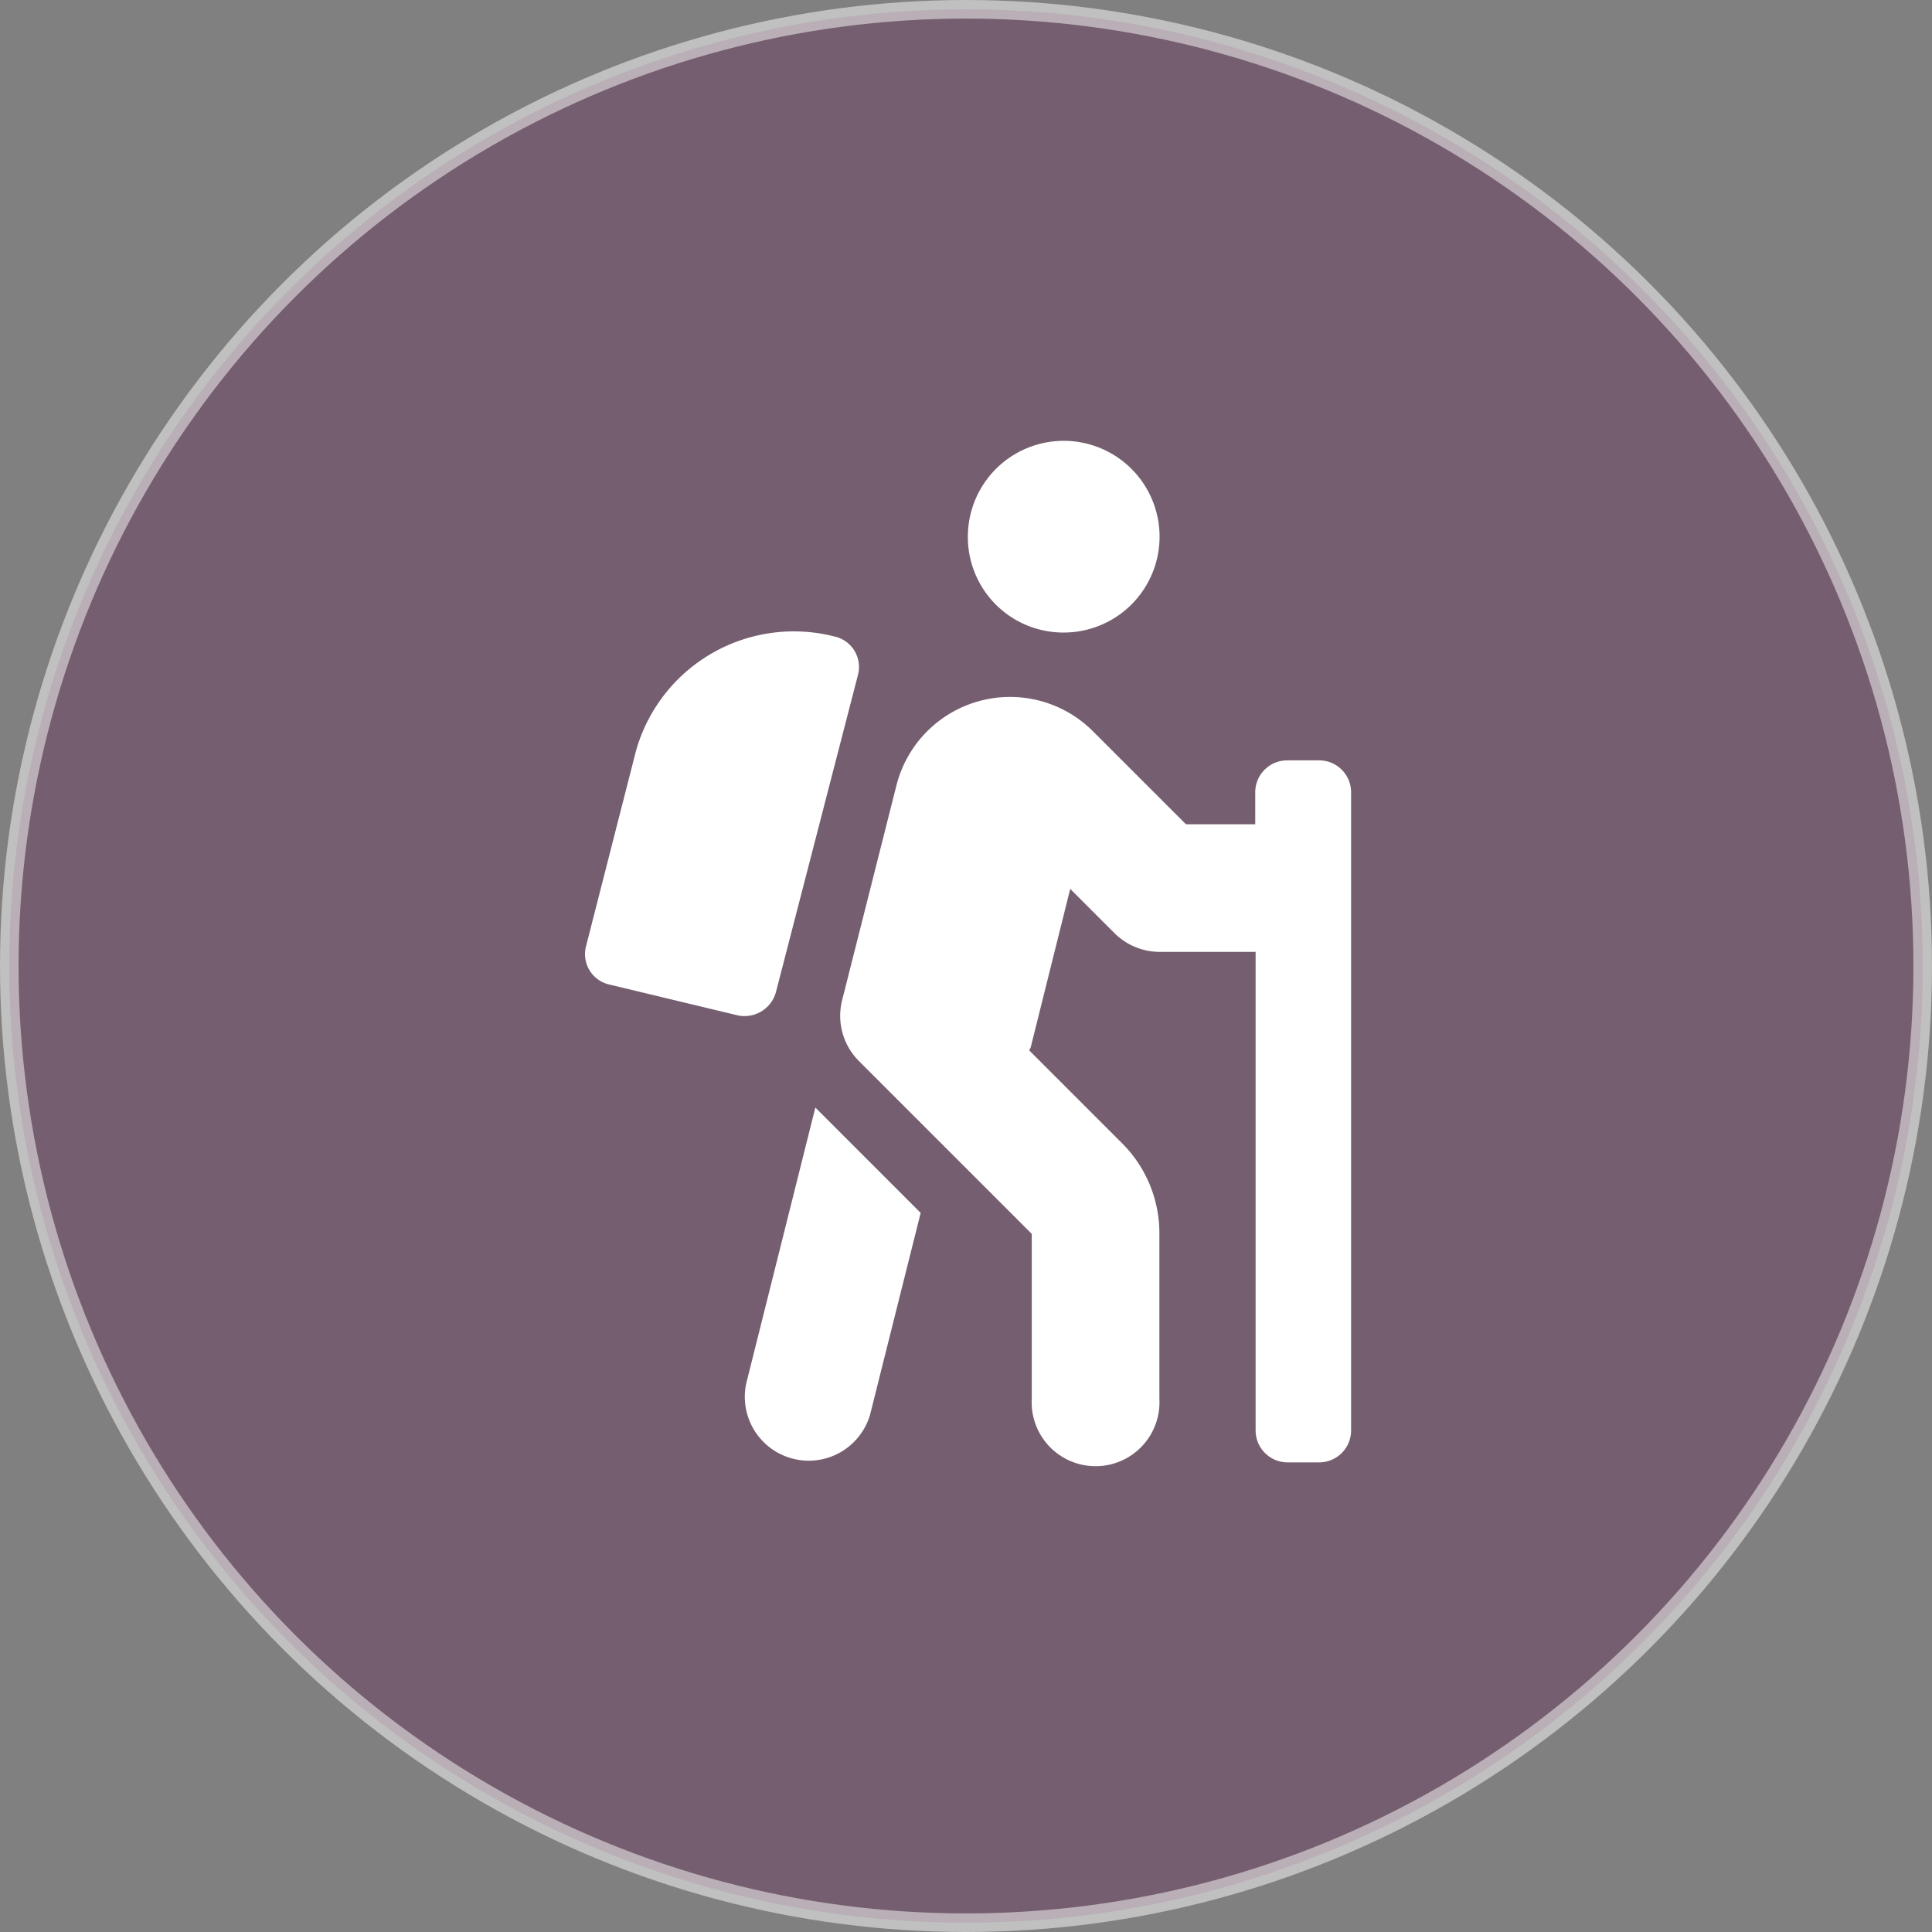
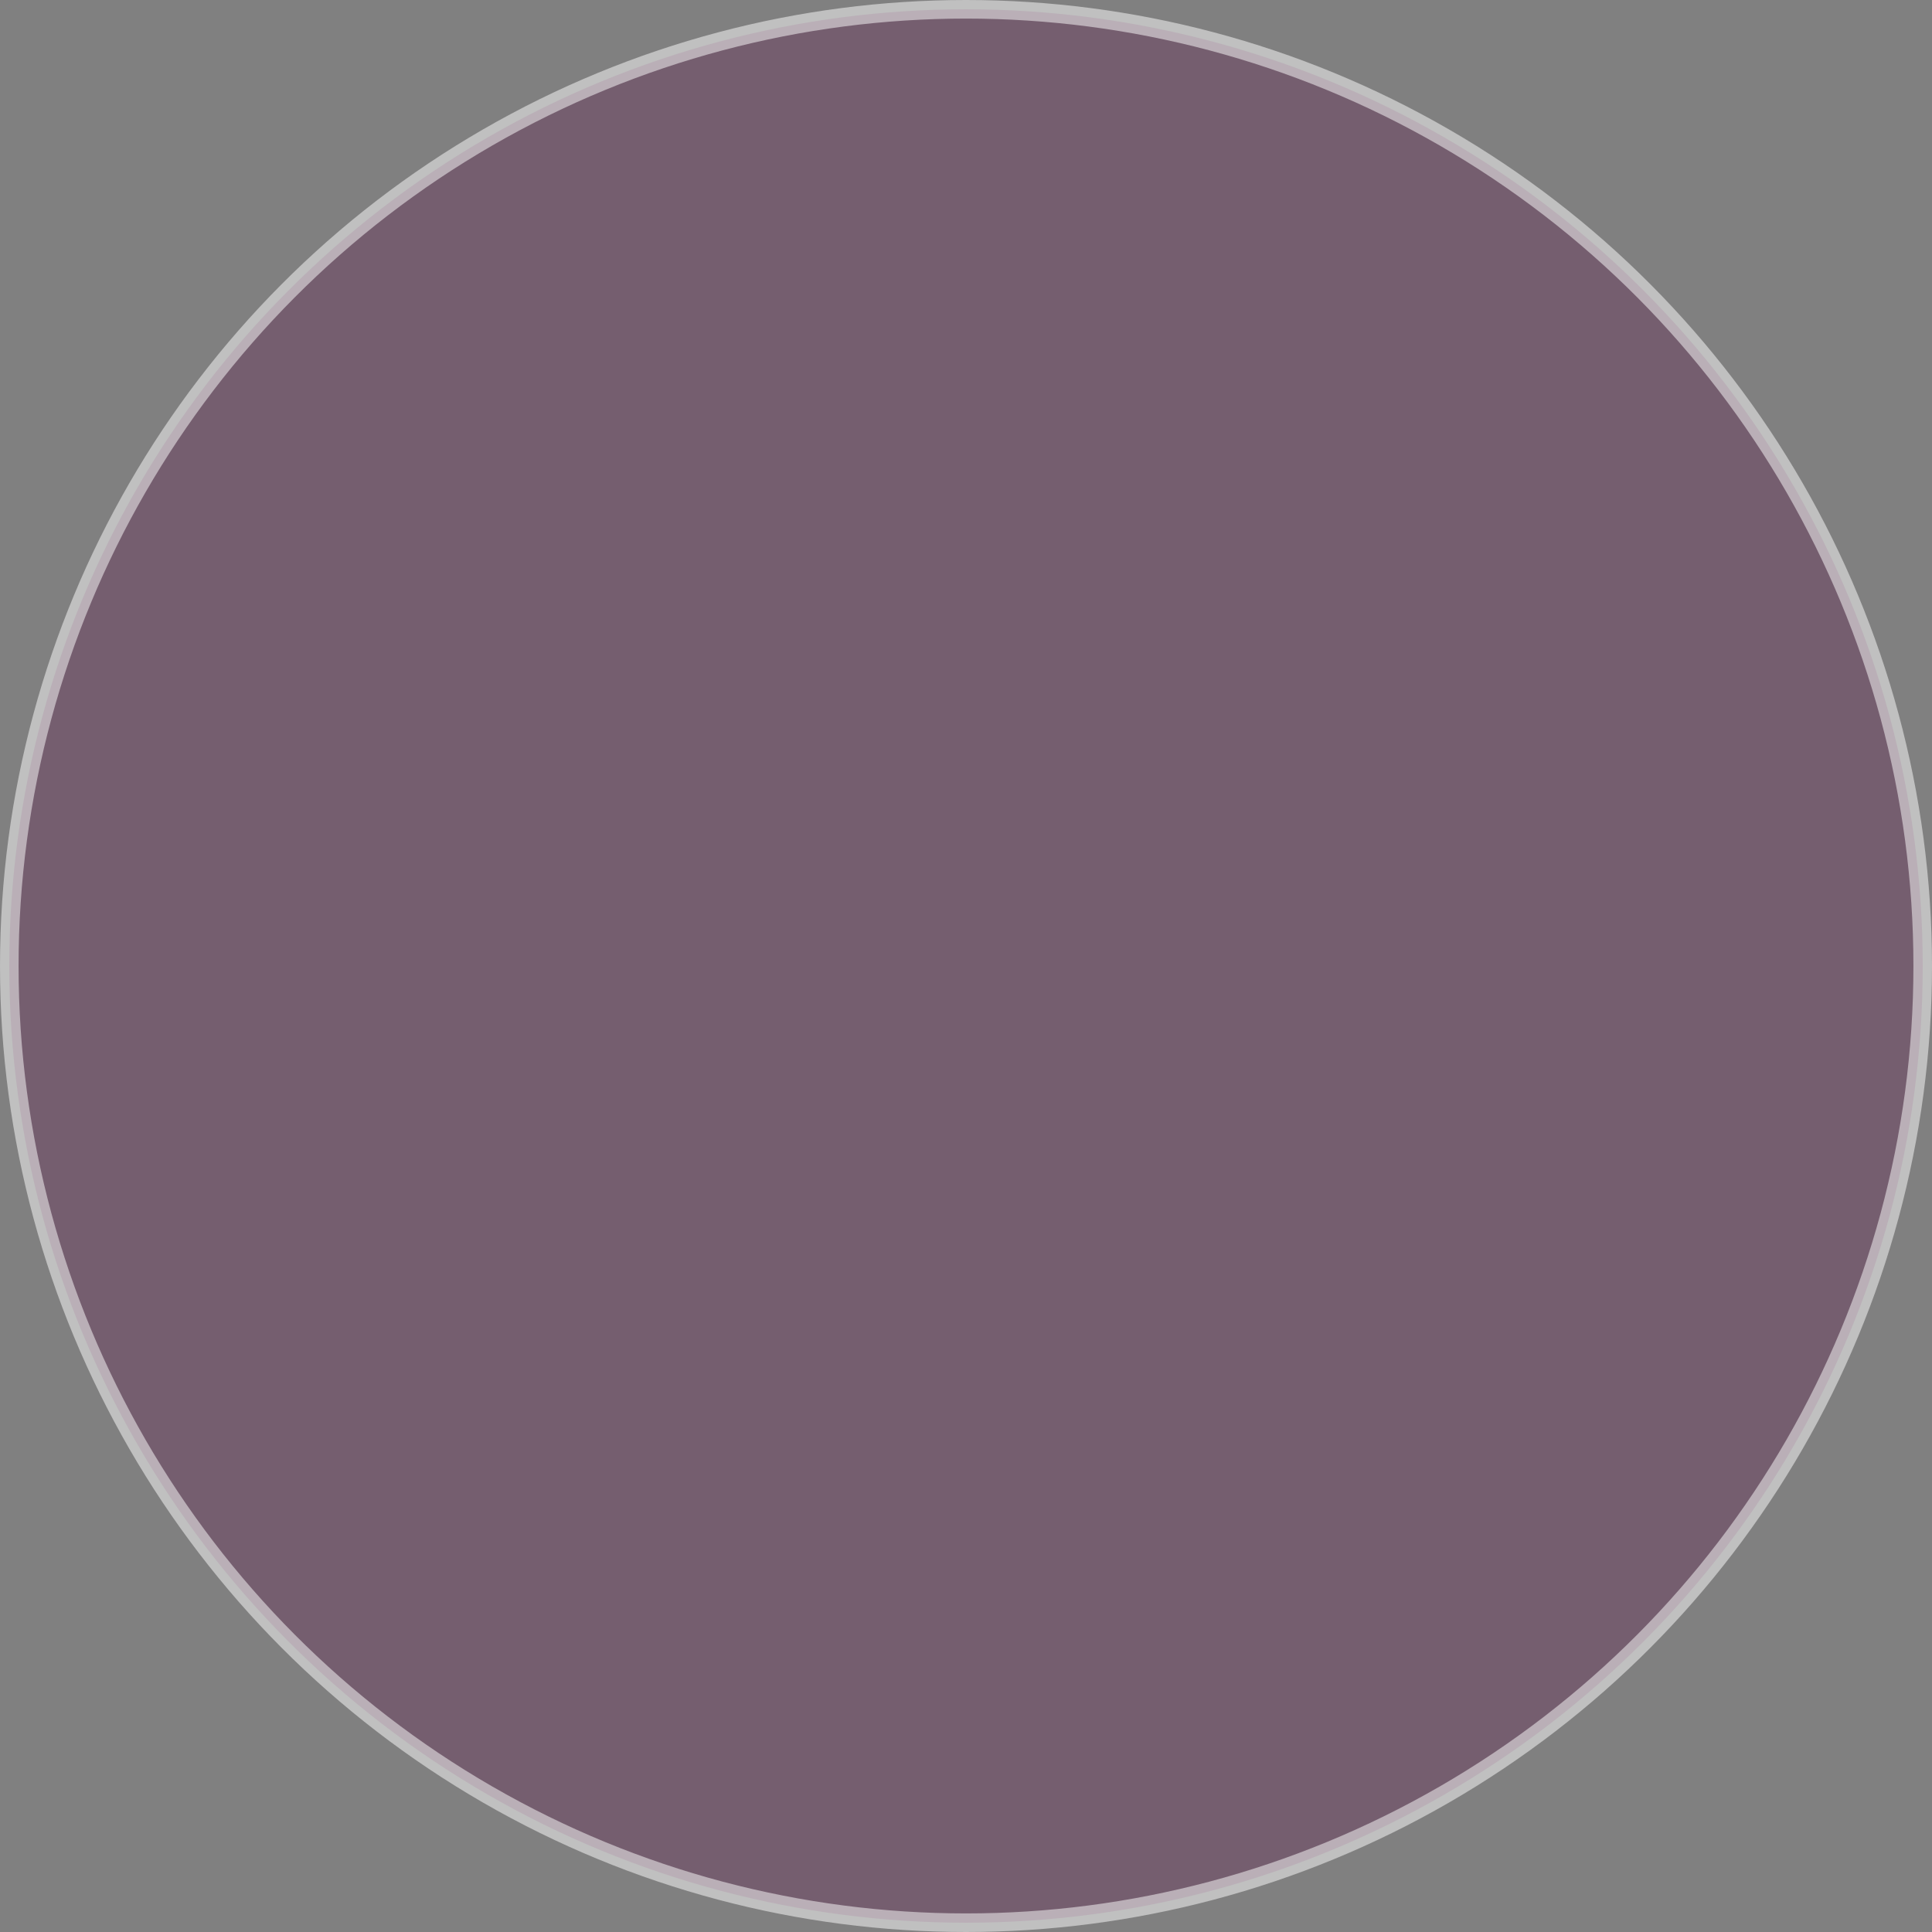
<svg xmlns="http://www.w3.org/2000/svg" id="ea77236f-c109-4ab0-94d7-be850e62baec" data-name="e721182a-abce-49e7-957f-c9d0b7e3f385" viewBox="0 0 104 104">
  <rect x="0" y="0" width="104" height="104" fill="#808080" stroke="none" />
  <defs>
    <style>.f1a92381-9586-411d-9676-2fac659ecbf8{fill:#6a3c5e;stroke:#fff;stroke-miterlimit:10;opacity:0.5;}.aff3783a-43a6-459f-8d3b-544b91509091{fill:#fff;}</style>
  </defs>
  <circle class="f1a92381-9586-411d-9676-2fac659ecbf8" cx="52" cy="52" r="51.5" />
-   <path class="aff3783a-43a6-459f-8d3b-544b91509091" d="M40.17,74.47a3.44,3.44,0,0,0,6.67,1.67l2.72-10.85-5.67-5.67L40.17,74.47Zm1.6-21.07,4.42-17.09a1.68,1.68,0,0,0-1.28-2.05A8.83,8.83,0,0,0,34.24,40.4L31.53,51a1.68,1.68,0,0,0,1.28,2l6.83,1.64A1.75,1.75,0,0,0,41.77,53.4ZM71,40.93H69.29a1.72,1.72,0,0,0-1.72,1.72v1.72H63.84l-5-5a6.31,6.31,0,0,0-10.59,2.93L45.33,53.85a3.44,3.44,0,0,0,.9,3.26l9.31,9.31V75.3a3.44,3.44,0,1,0,6.87,0V66.42a6.84,6.84,0,0,0-2-4.87l-5-5c0-.06.05-.1.07-.16l2.13-8.54L60,50.24a3.46,3.46,0,0,0,2.43,1h5.16V77a1.72,1.72,0,0,0,1.72,1.72H71A1.72,1.72,0,0,0,72.73,77V42.65A1.72,1.72,0,0,0,71,40.93ZM57.26,34.05A5.16,5.16,0,1,0,52.1,28.9,5.14,5.14,0,0,0,57.26,34.05Z" />
</svg>